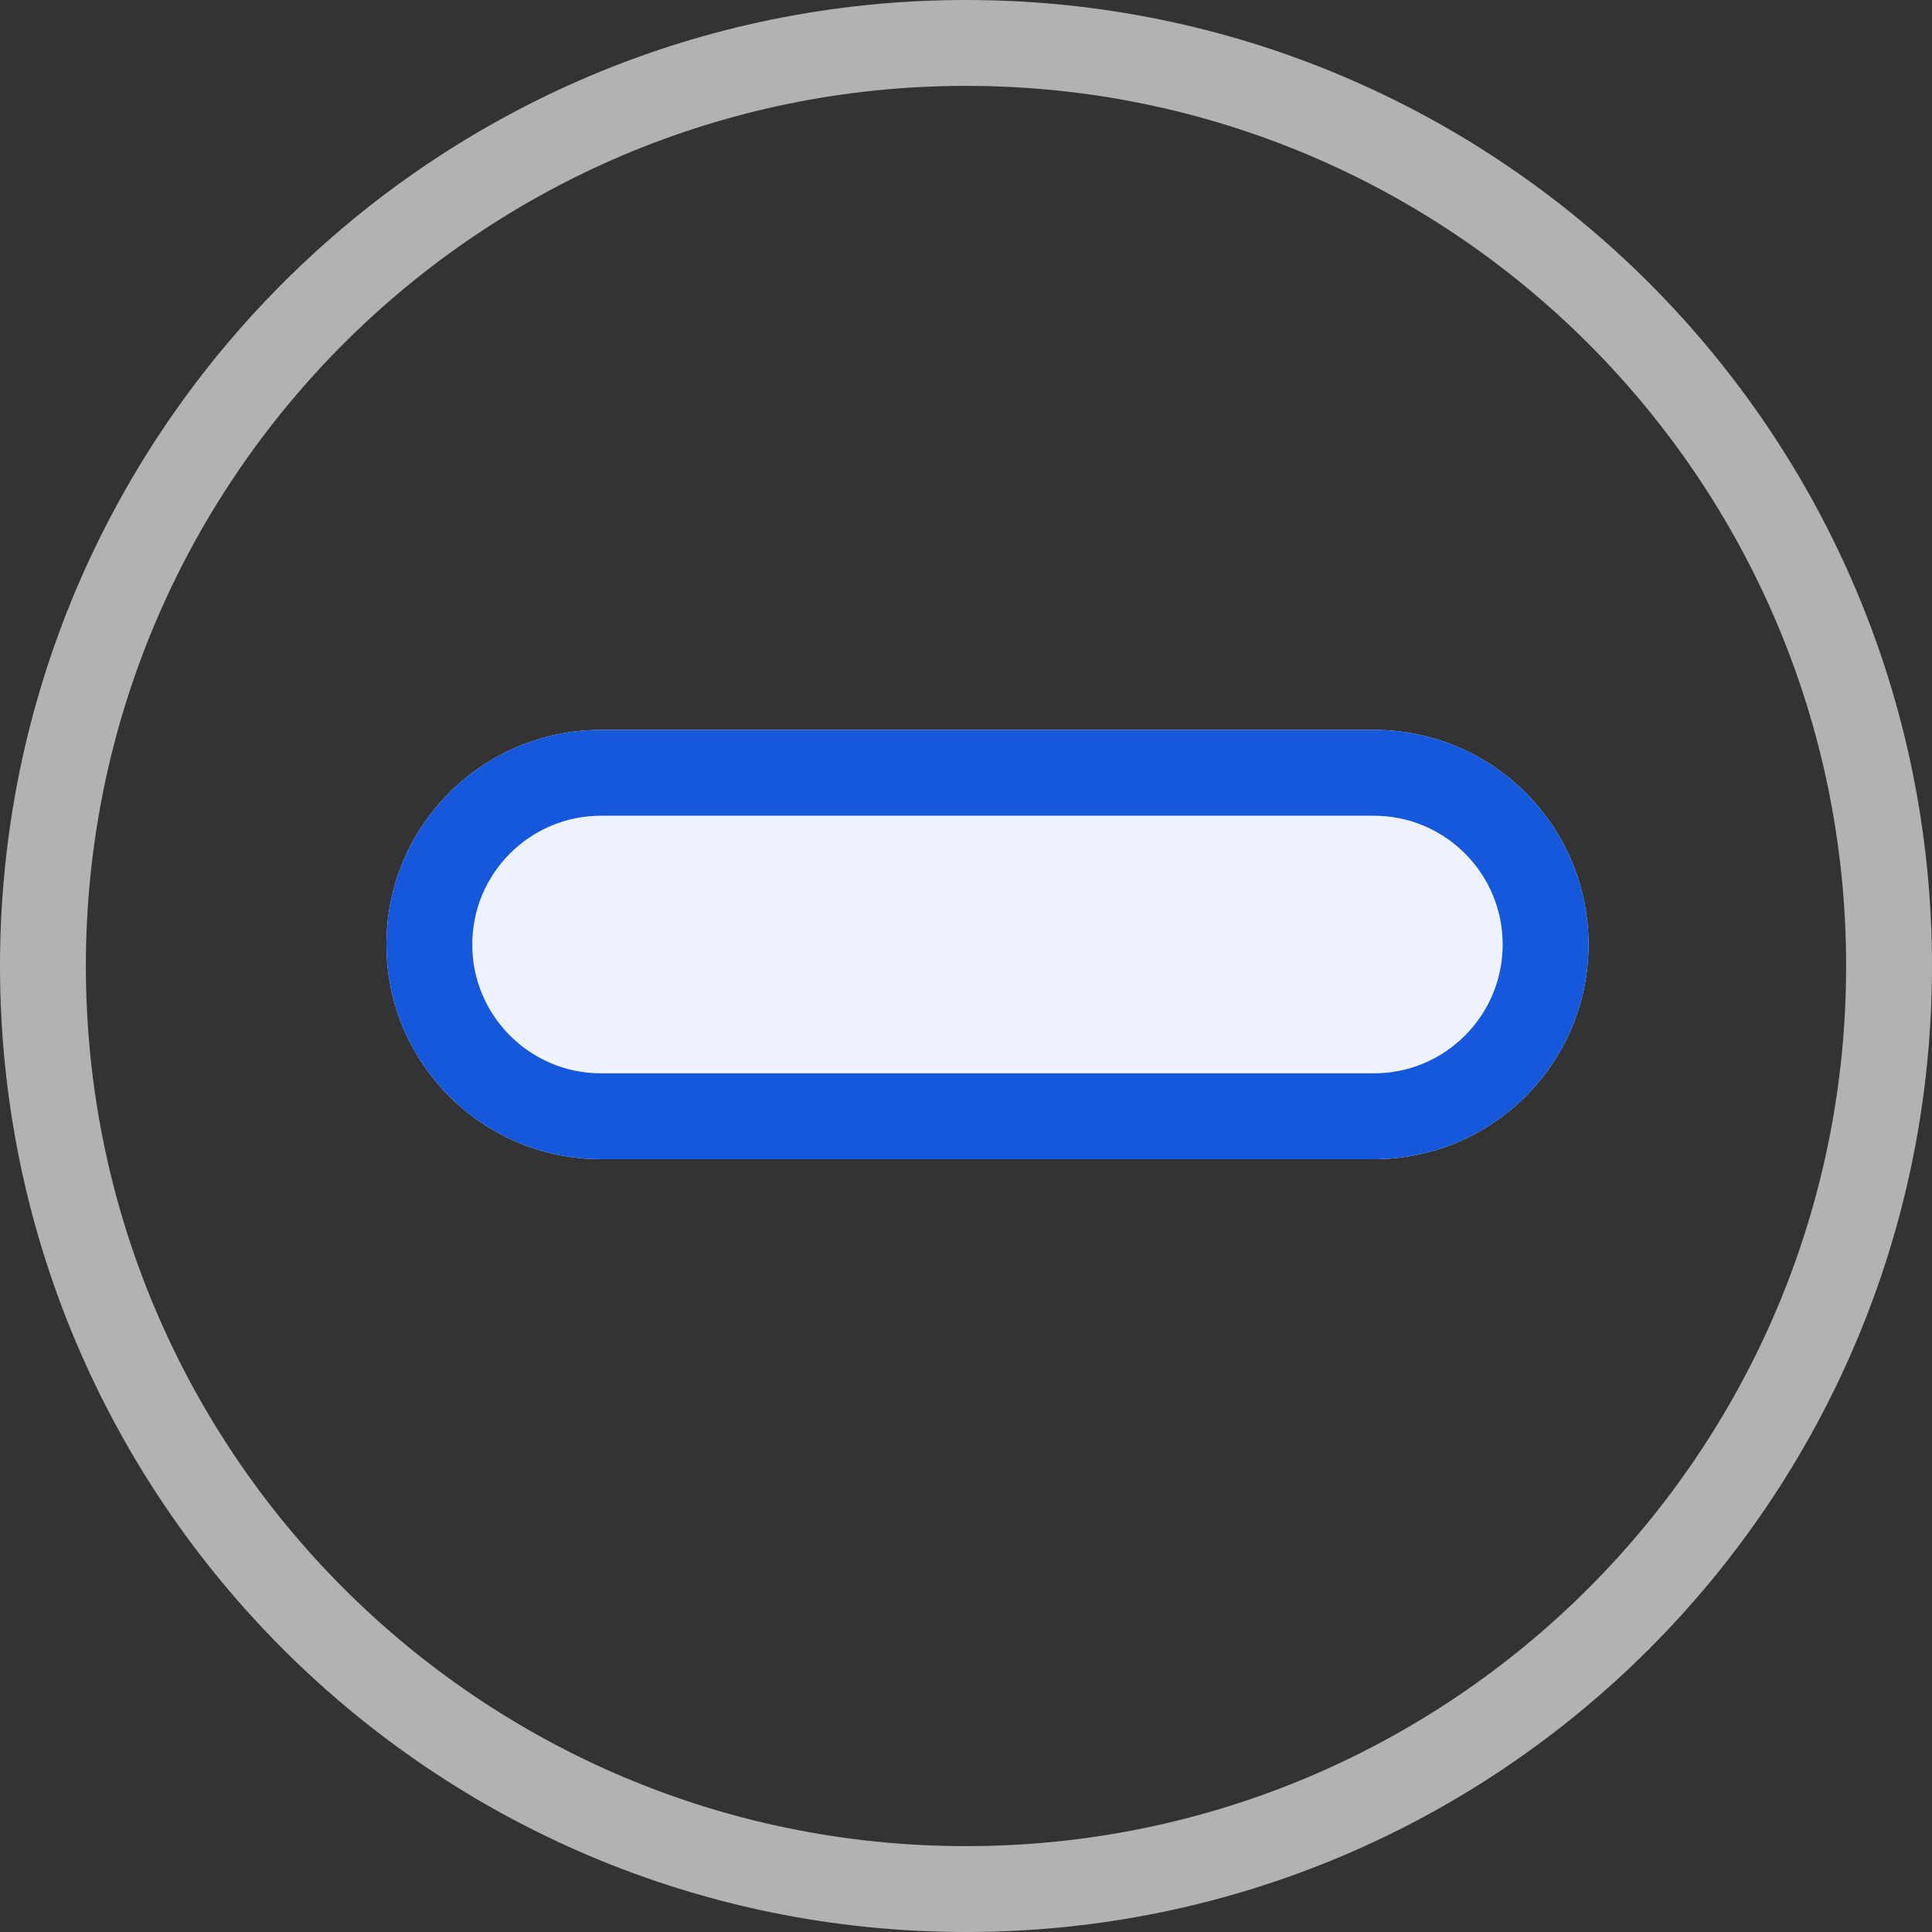
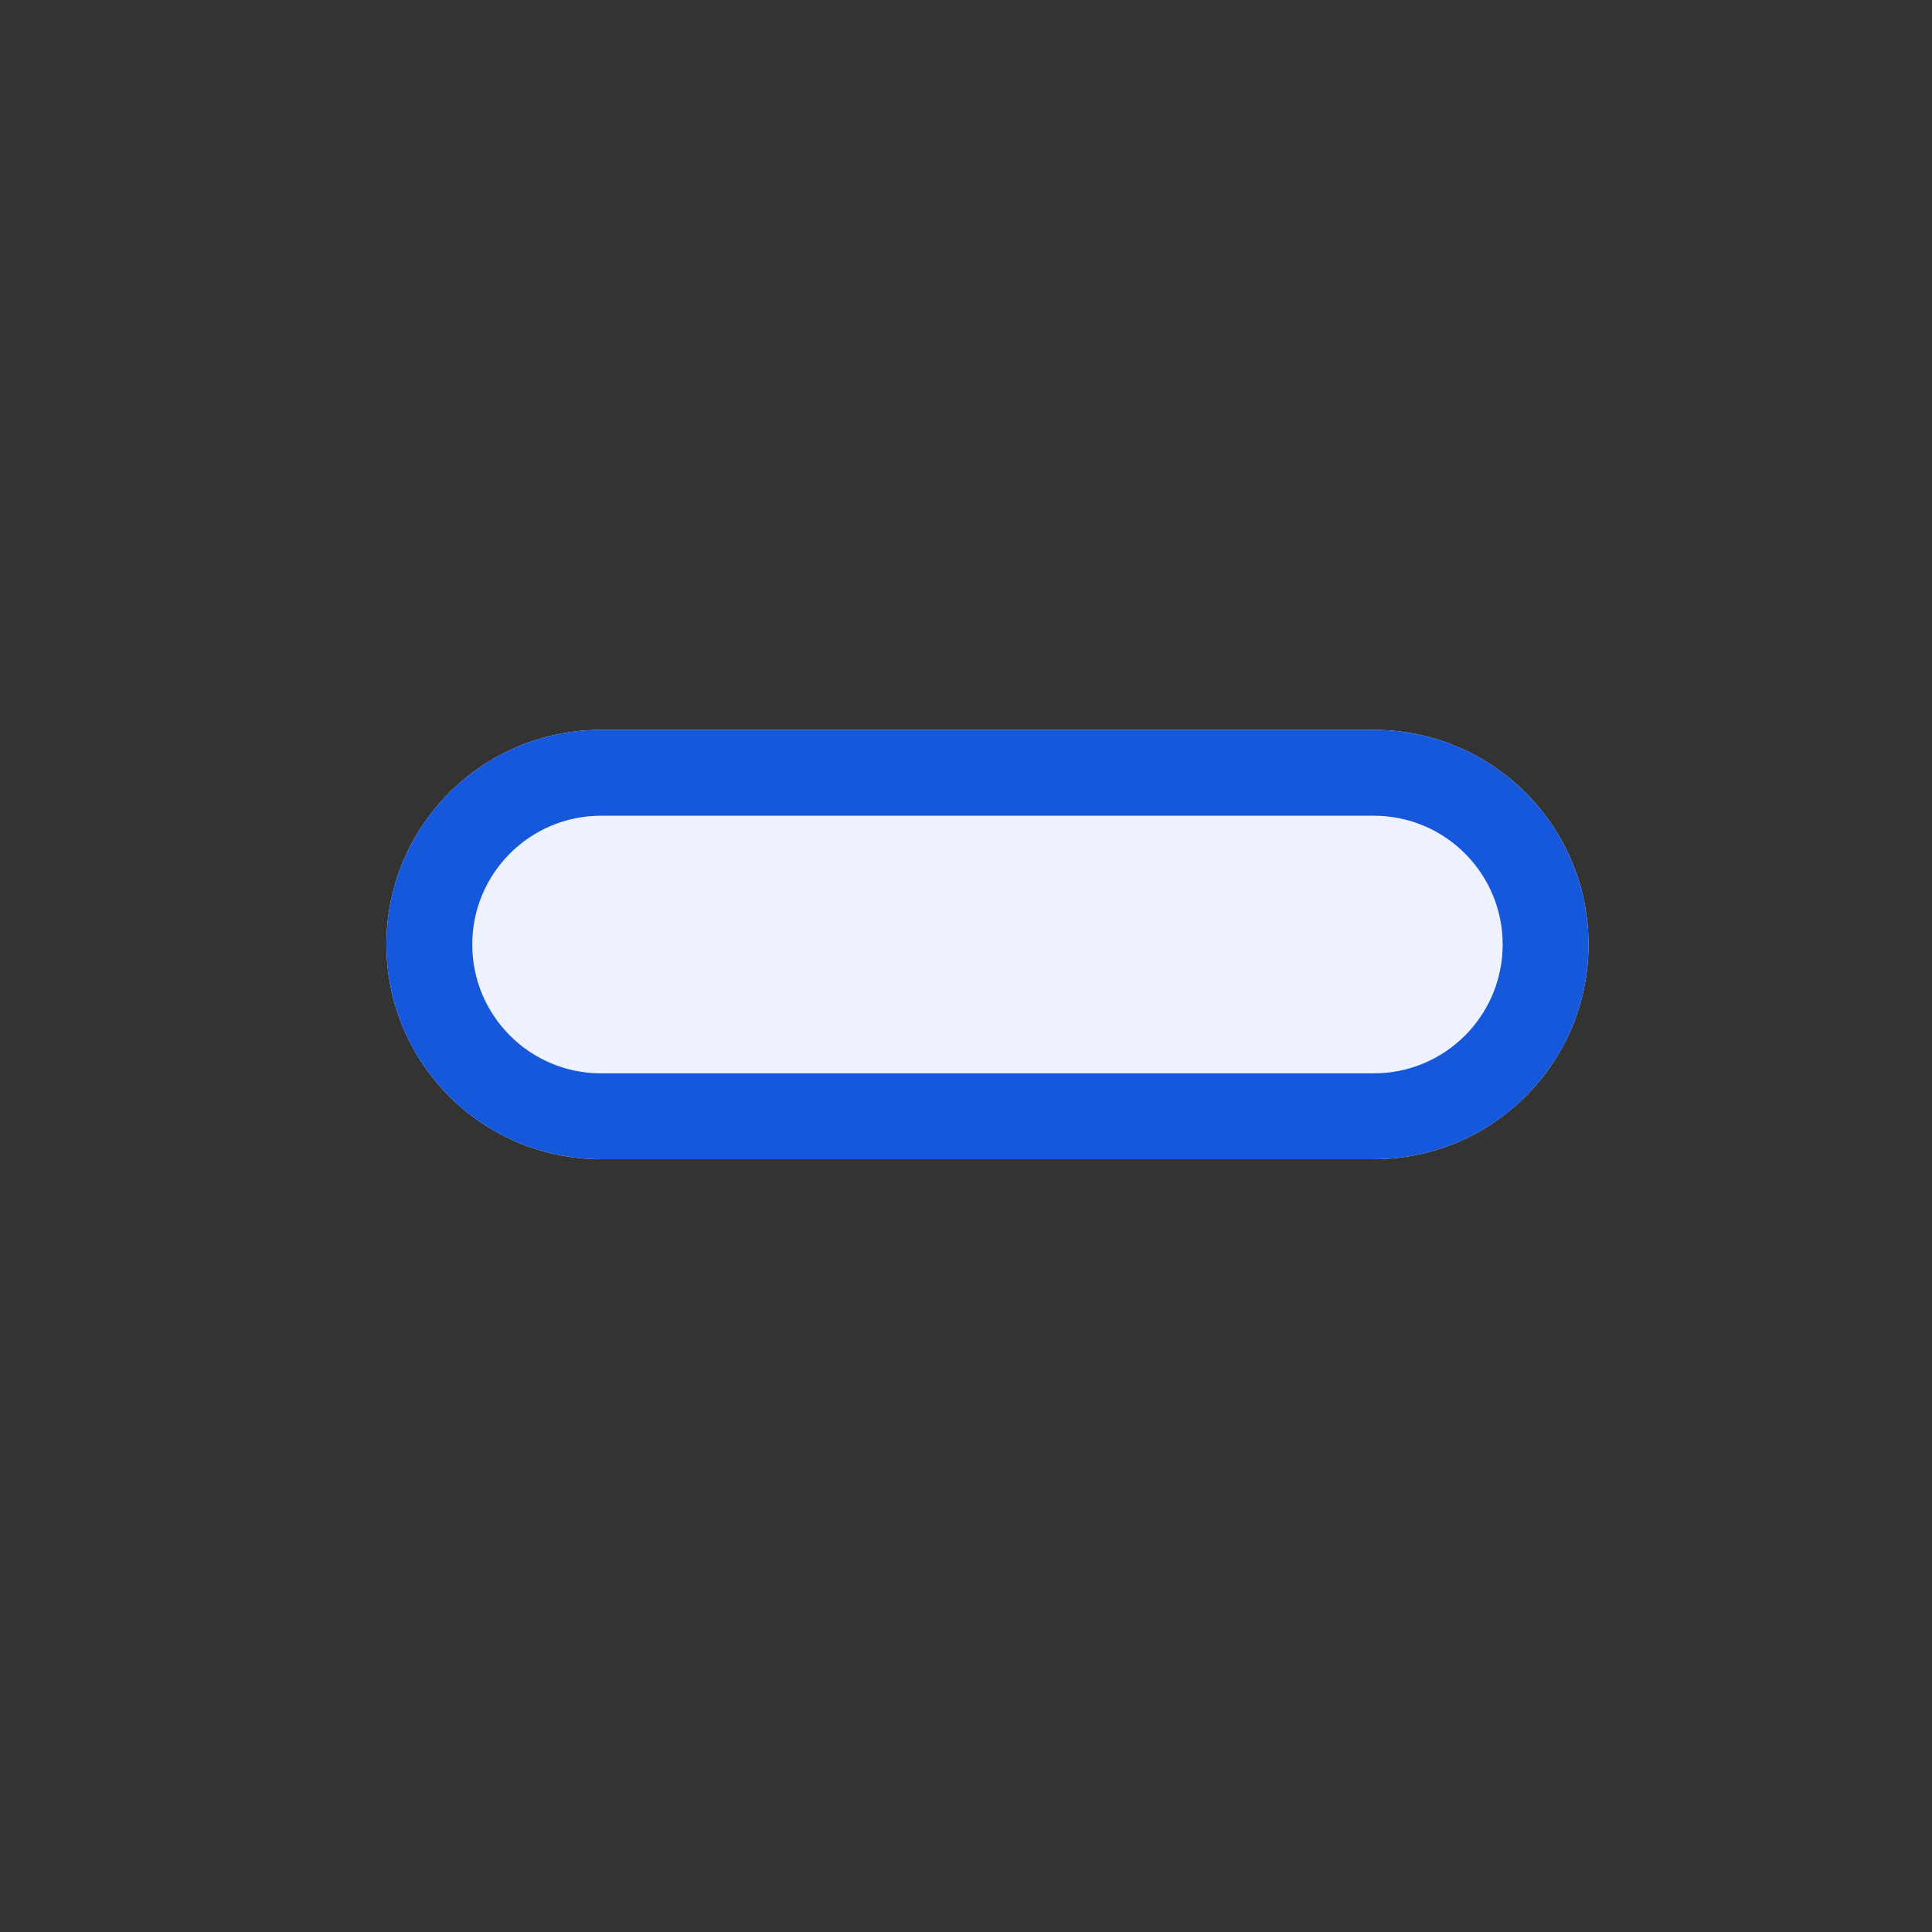
<svg xmlns="http://www.w3.org/2000/svg" preserveAspectRatio="xMidYMid" width="45" height="45" viewBox="0 0 45 45">
  <rect x="0" y="0" width="45" height="45" fill="#333333" stroke="none" />
  <defs>
    <style>
      .cls-1 {
        fill: #eef2ff;
      }

      .cls-1, .cls-2, .cls-3 {
        fill-rule: evenodd;
      }

      .cls-2 {
        fill: #1658dc;
      }

      .cls-3 {
        fill: #b2b2b2;
      }
    </style>
  </defs>
  <g>
    <path d="M14.000,17.000 L32.000,17.000 C34.761,17.000 37.000,19.238 37.000,22.000 C37.000,24.761 34.761,27.000 32.000,27.000 L14.000,27.000 C11.238,27.000 9.000,24.761 9.000,22.000 C9.000,19.238 11.238,17.000 14.000,17.000 Z" class="cls-1" />
    <path d="M32.000,27.000 L14.000,27.000 C11.238,27.000 9.000,24.761 9.000,22.000 C9.000,19.238 11.238,17.000 14.000,17.000 L32.000,17.000 C34.761,17.000 37.000,19.238 37.000,22.000 C37.000,24.761 34.761,27.000 32.000,27.000 ZM32.000,19.000 L14.000,19.000 C12.343,19.000 11.000,20.343 11.000,22.000 C11.000,23.657 12.343,25.000 14.000,25.000 L32.000,25.000 C33.657,25.000 35.000,23.657 35.000,22.000 C35.000,20.343 33.657,19.000 32.000,19.000 Z" class="cls-2" />
-     <path d="M22.500,45.000 C10.074,45.000 -0.000,34.926 -0.000,22.500 C-0.000,10.073 10.074,-0.000 22.500,-0.000 C34.926,-0.000 45.000,10.073 45.000,22.500 C45.000,34.926 34.926,45.000 22.500,45.000 ZM22.500,2.000 C11.178,2.000 2.000,11.178 2.000,22.500 C2.000,33.822 11.178,43.000 22.500,43.000 C33.822,43.000 43.000,33.822 43.000,22.500 C43.000,11.178 33.822,2.000 22.500,2.000 Z" class="cls-3" />
  </g>
</svg>